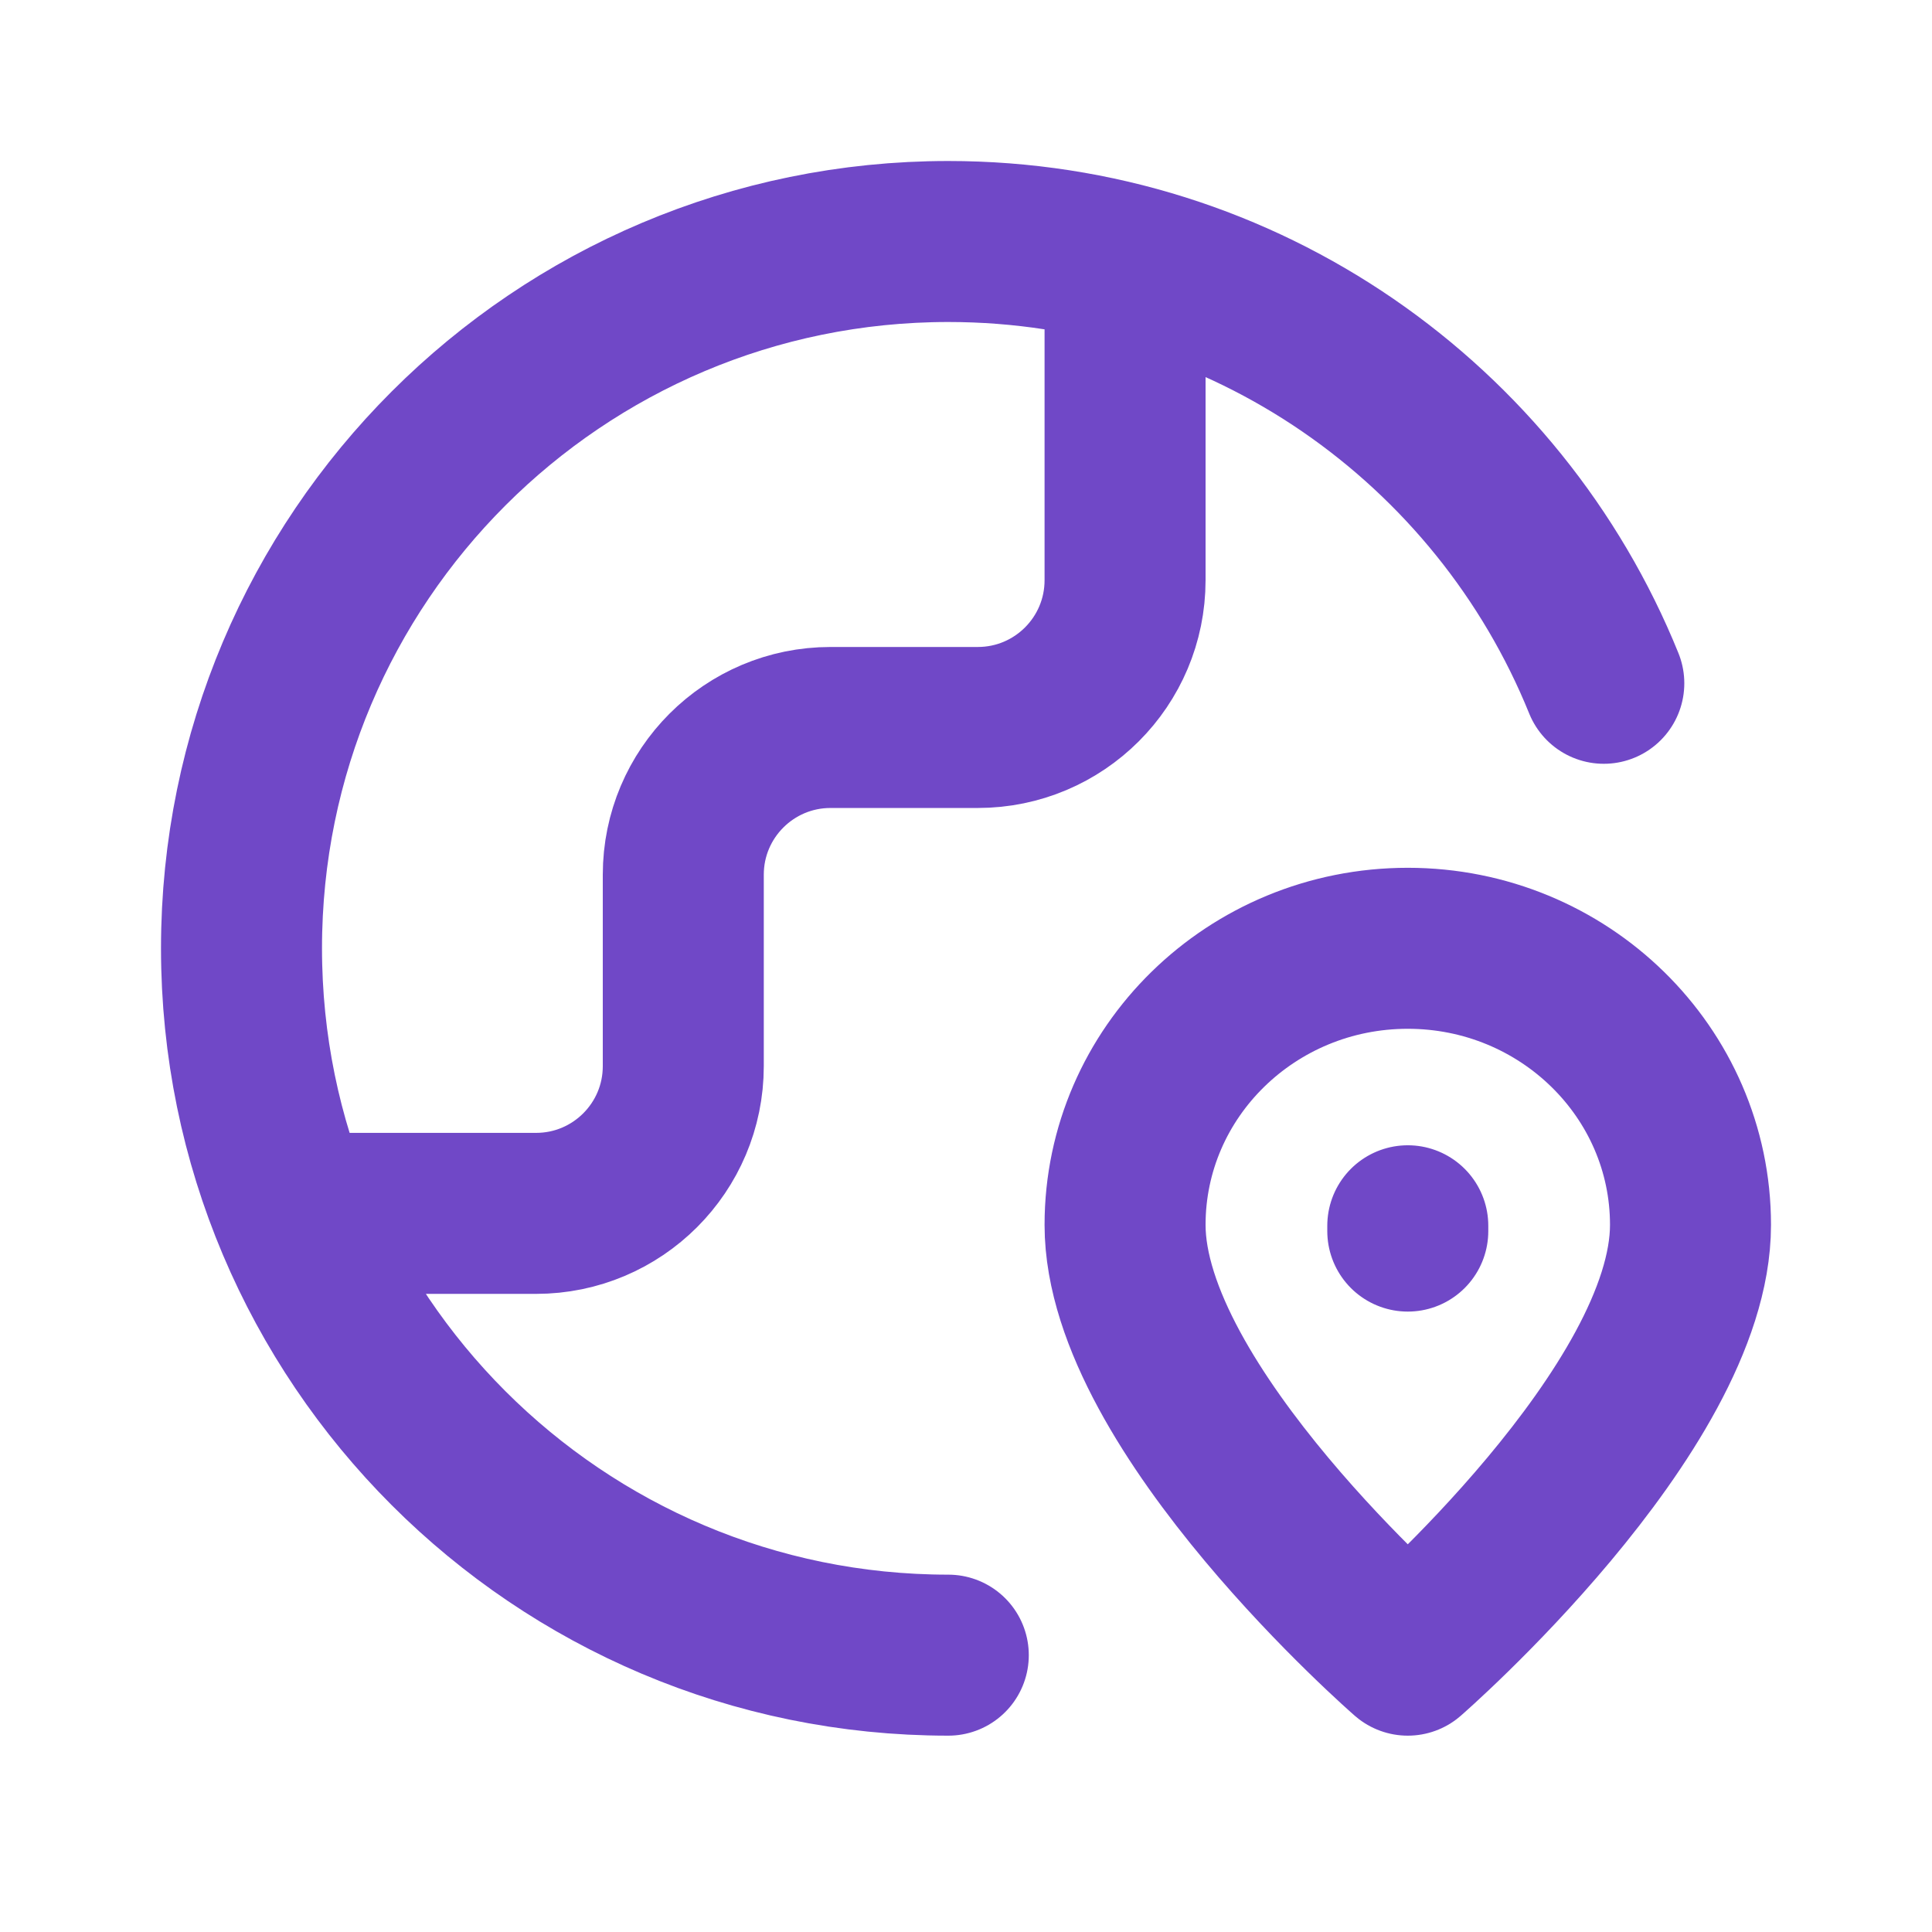
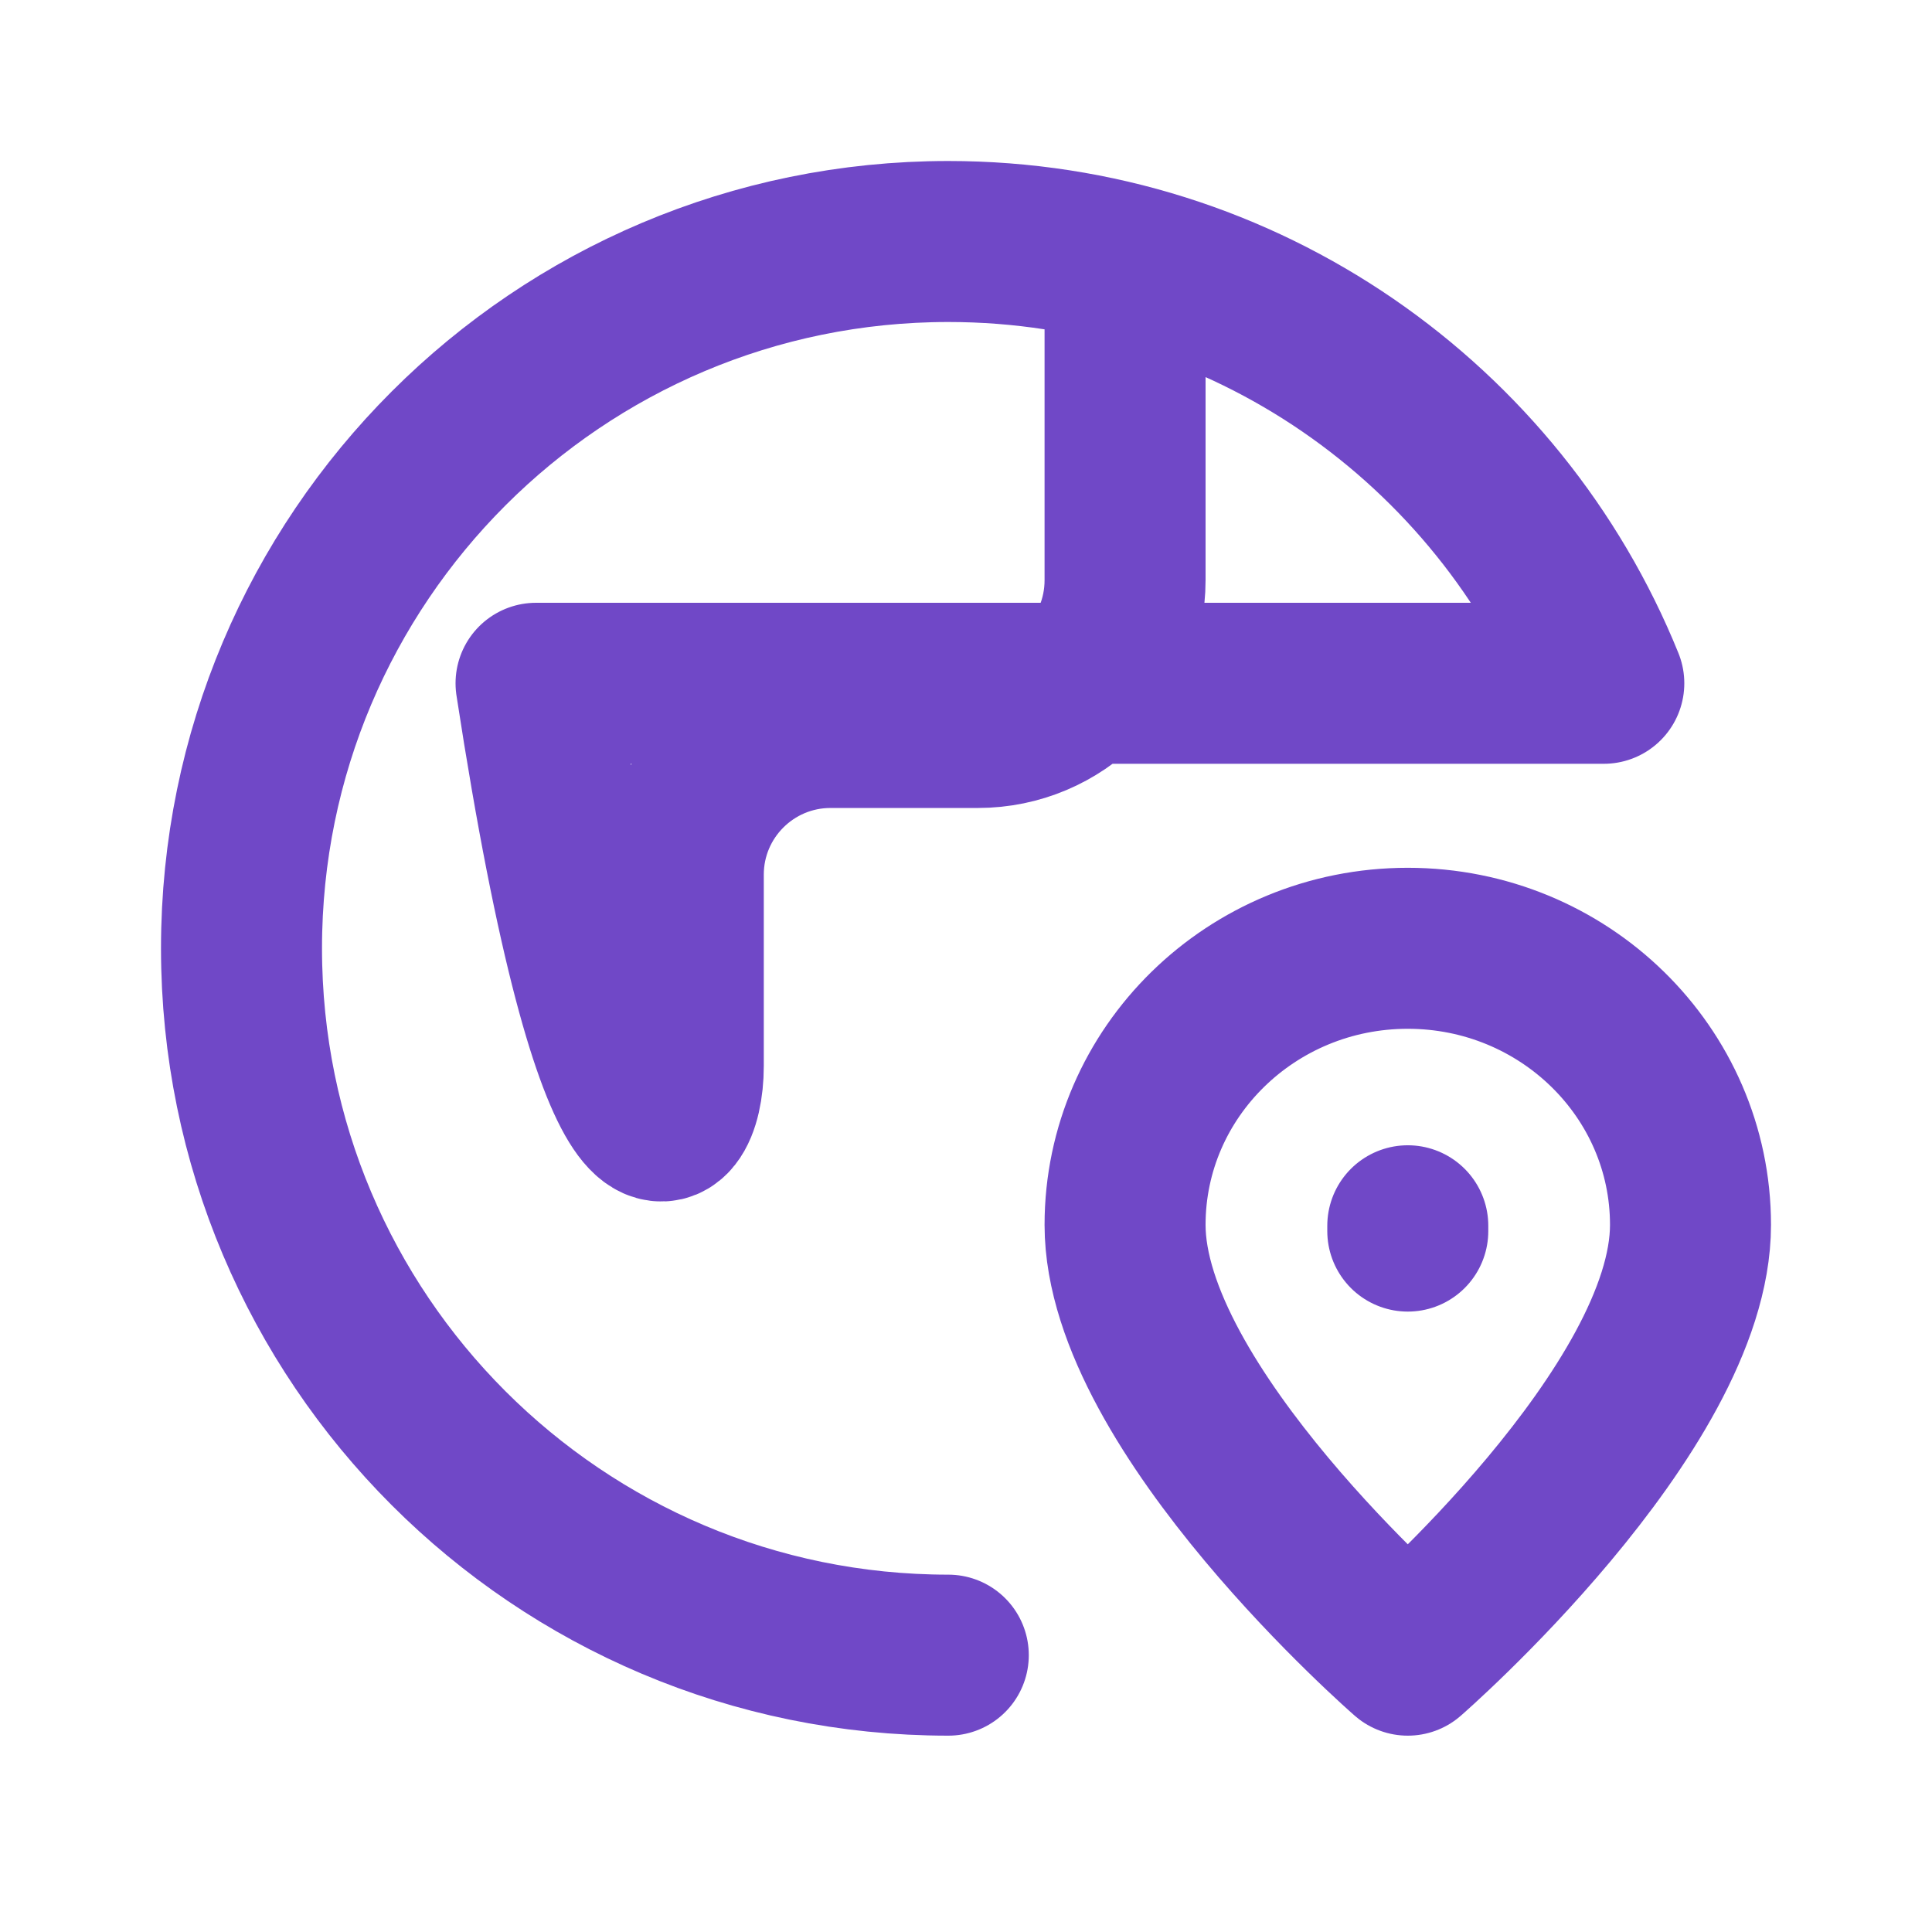
<svg xmlns="http://www.w3.org/2000/svg" width="24" height="24" viewBox="0 0 24 24" fill="none">
-   <path d="M11.78 20.561C6.931 20.561 3 16.63 3 11.78C3 6.931 6.931 3 11.78 3C15.465 3 18.62 5.27 19.923 8.488M4.098 15.073H6.659C7.669 15.073 8.488 14.254 8.488 13.244V10.866C8.488 9.856 9.307 9.037 10.317 9.037H12.146C13.157 9.037 13.976 8.218 13.976 7.207V4.098M17.488 15.293V15.227M21 15.216C21 17.507 17.488 20.561 17.488 20.561C17.488 20.561 13.976 17.507 13.976 15.216C13.976 13.319 15.548 11.78 17.488 11.78C19.427 11.78 21 13.319 21 15.216Z" stroke="#7048C7" stroke-width="2" stroke-linecap="round" stroke-linejoin="round" />
+   <path d="M11.78 20.561C6.931 20.561 3 16.63 3 11.78C3 6.931 6.931 3 11.78 3C15.465 3 18.62 5.27 19.923 8.488H6.659C7.669 15.073 8.488 14.254 8.488 13.244V10.866C8.488 9.856 9.307 9.037 10.317 9.037H12.146C13.157 9.037 13.976 8.218 13.976 7.207V4.098M17.488 15.293V15.227M21 15.216C21 17.507 17.488 20.561 17.488 20.561C17.488 20.561 13.976 17.507 13.976 15.216C13.976 13.319 15.548 11.78 17.488 11.78C19.427 11.78 21 13.319 21 15.216Z" stroke="#7048C7" stroke-width="2" stroke-linecap="round" stroke-linejoin="round" />
</svg>